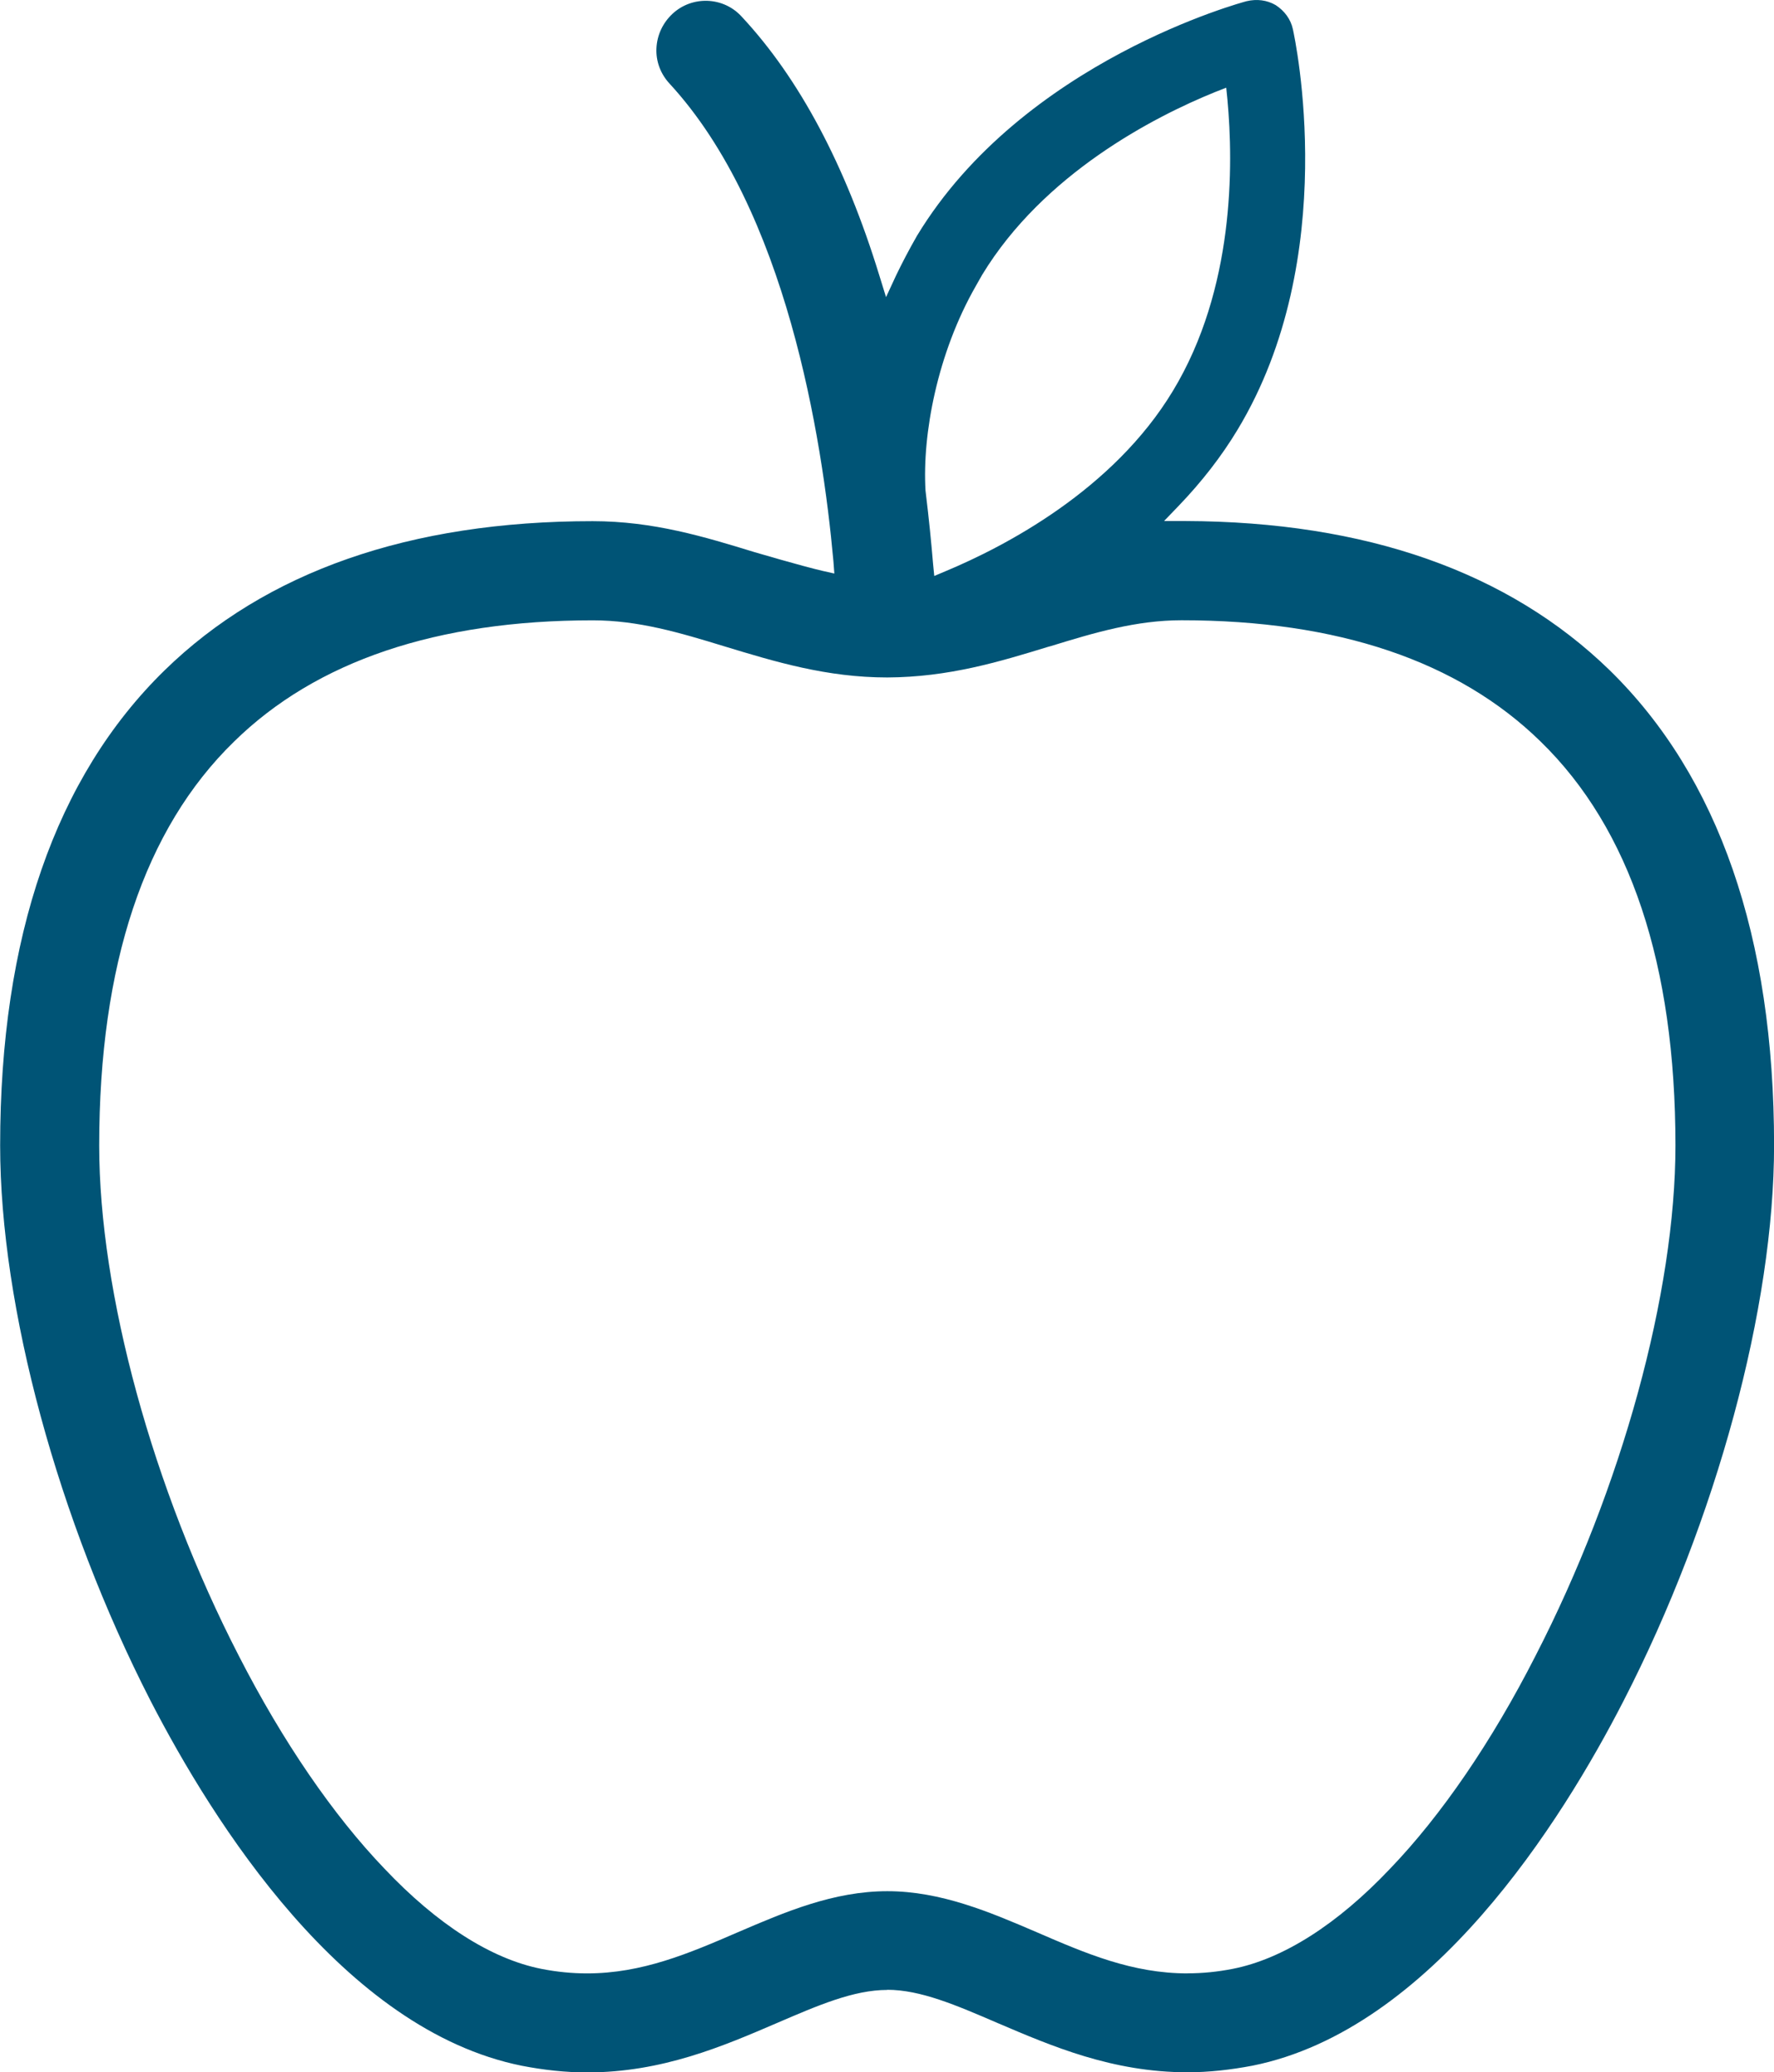
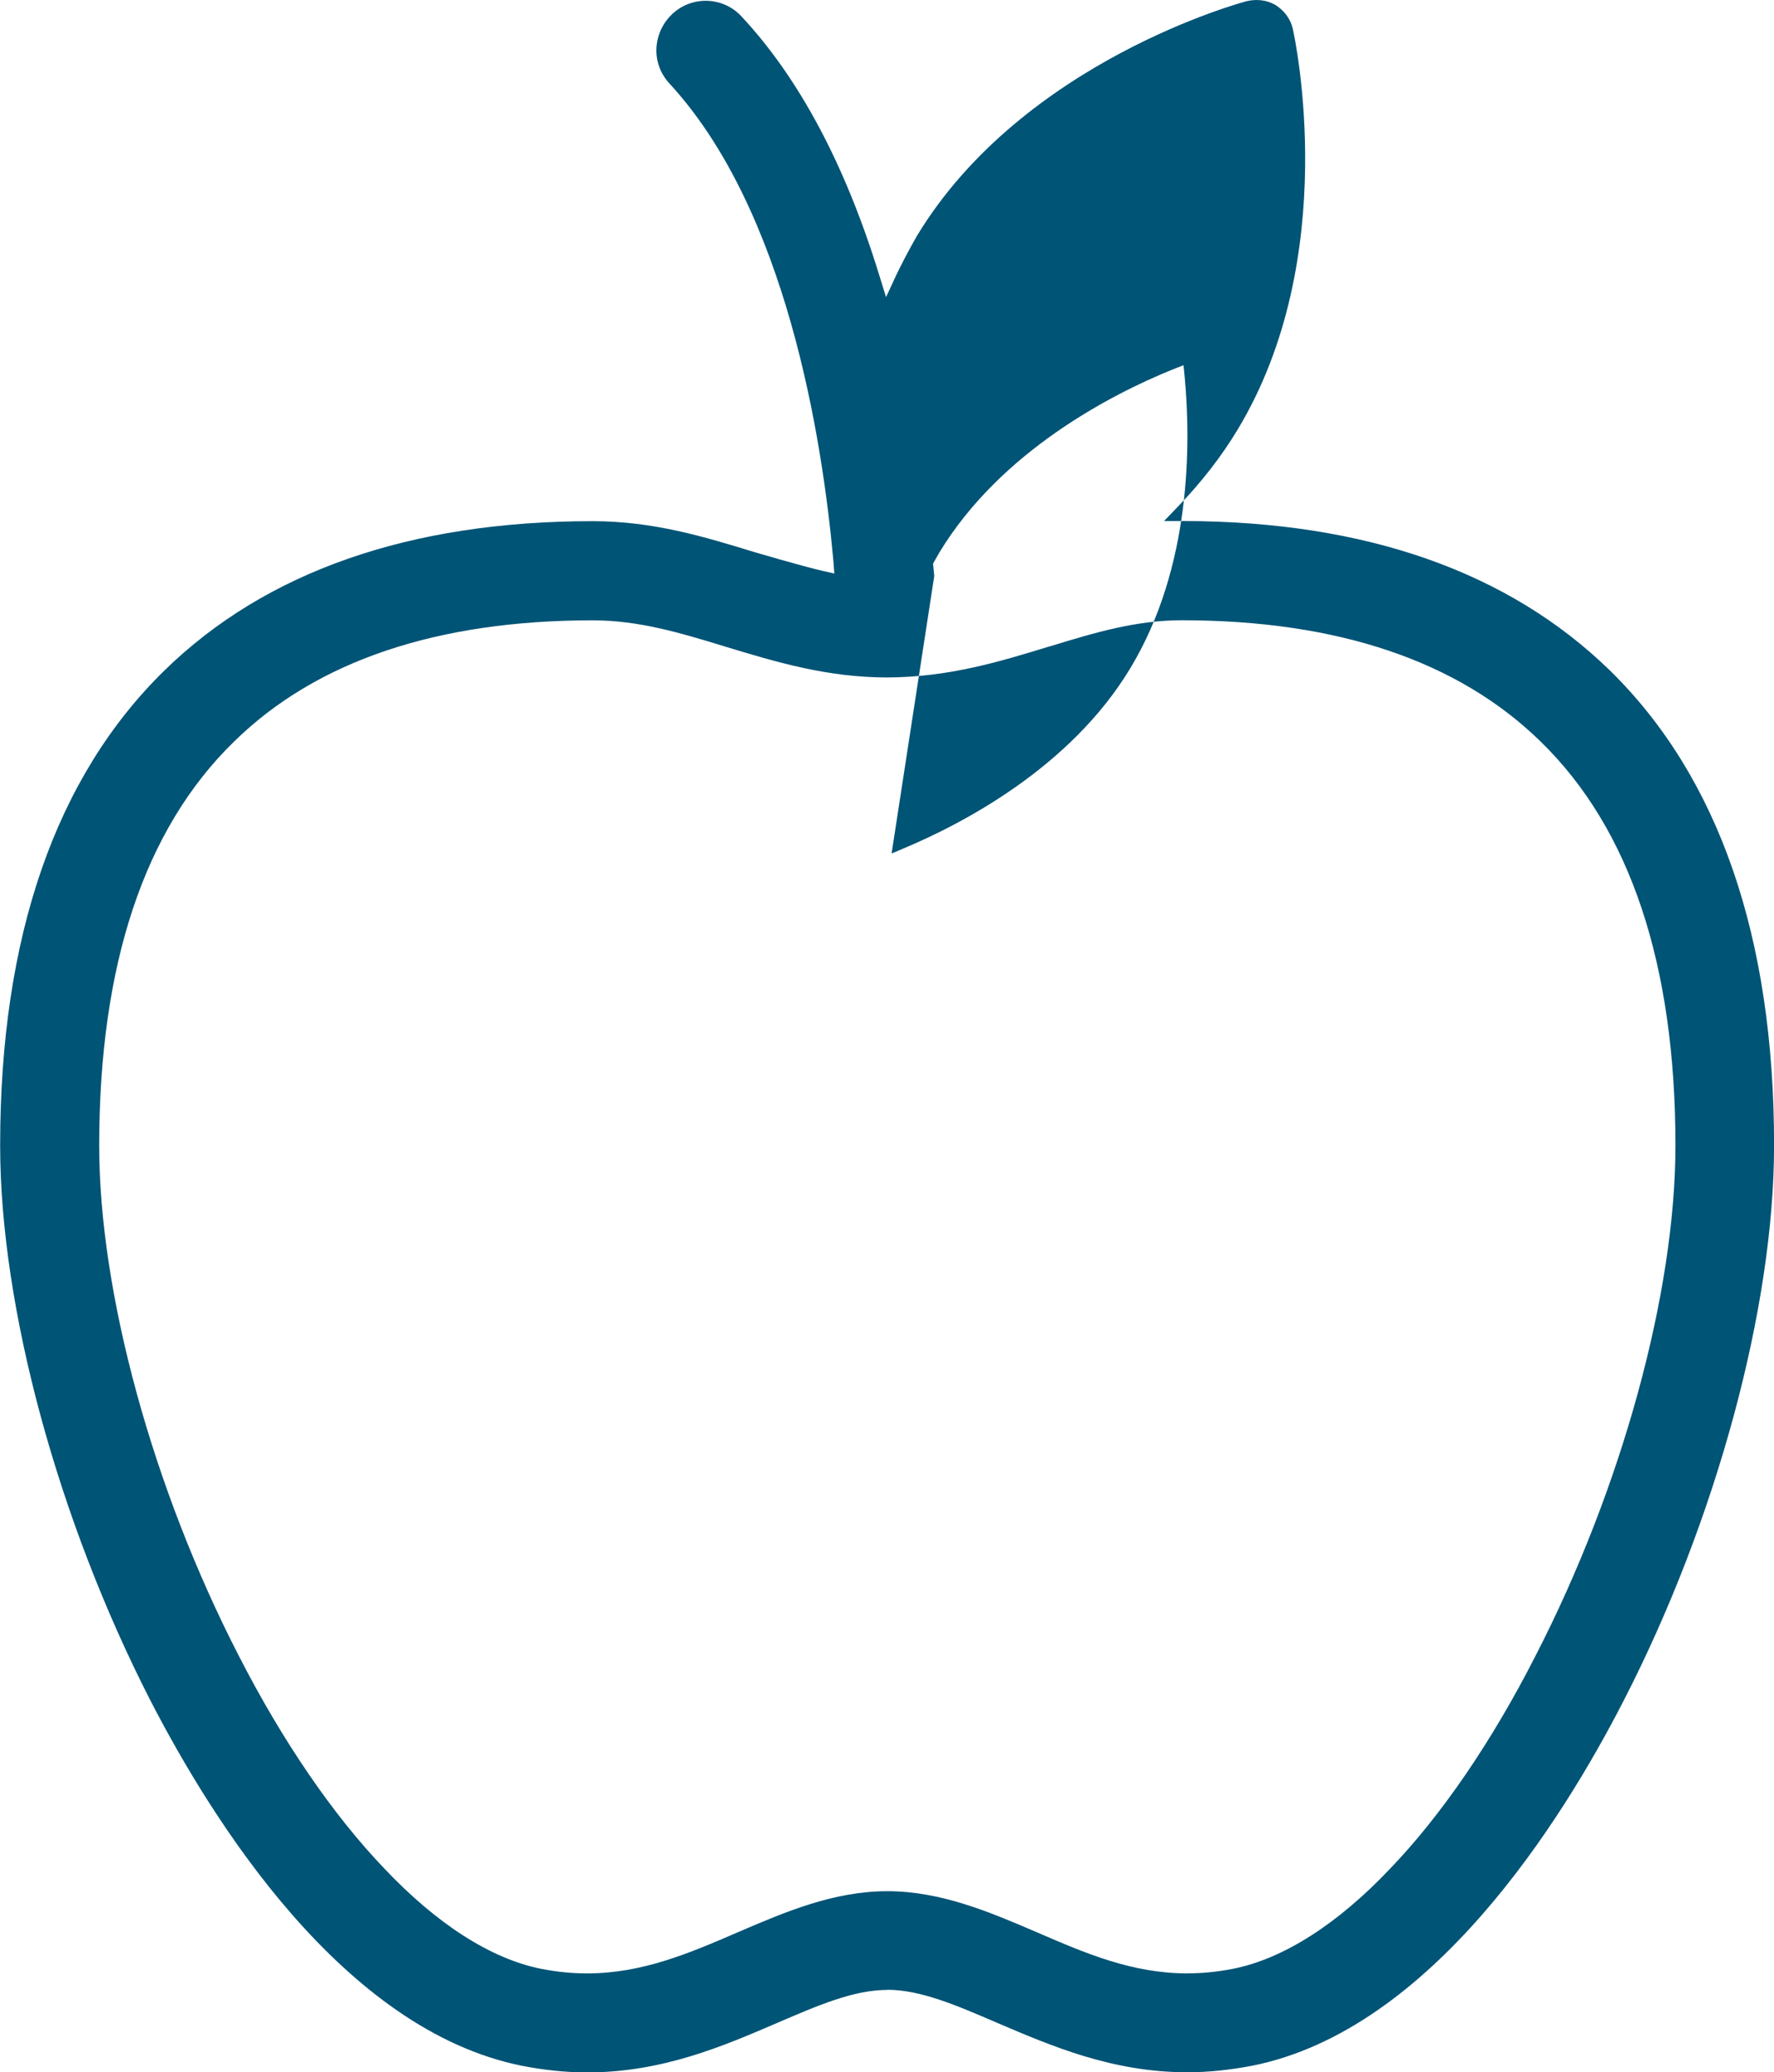
<svg xmlns="http://www.w3.org/2000/svg" id="Layer_2" width="24.911" height="29.09" viewBox="0 0 24.911 29.09">
  <g id="Layer_1-2">
-     <path d="m12.458,27.932c.469,0,.968.216,1.547.465.761.325,1.614.693,2.671.693.296,0,.604-.034.913-.093,2.506-.503,4.34-3.427,5.21-5.122,1.306-2.54,2.113-5.527,2.113-7.797,0-2.928-.778-5.172-2.307-6.668-1.42-1.382-3.423-2.088-5.963-2.096h-.296l.203-.211c.325-.338.604-.697.828-1.069,1.466-2.425.807-5.493.778-5.624-.03-.14-.118-.258-.241-.338-.123-.072-.266-.089-.41-.055-.034.009-3.136.833-4.627,3.292-.114.199-.211.385-.296.562l-.139.3-.097-.313c-.473-1.538-1.12-2.755-1.927-3.621-.258-.287-.701-.3-.976-.042-.135.127-.215.296-.224.482s.059.363.186.499c1.635,1.775,2.142,4.961,2.299,6.702l.013.173-.169-.038c-.292-.068-.951-.262-.951-.262-.701-.215-1.42-.435-2.274-.435-2.565,0-4.589.706-6.013,2.096-1.53,1.496-2.307,3.74-2.307,6.668,0,2.269.811,5.257,2.113,7.797.875,1.694,2.704,4.619,5.215,5.122.304.059.613.093.913.093,1.056,0,1.91-.368,2.666-.693.579-.249,1.078-.465,1.551-.465m4.217-.232c-.778,0-1.428-.279-2.121-.579-.659-.283-1.344-.575-2.096-.575-.756,0-1.437.292-2.096.575-.693.3-1.348.579-2.121.579-.211,0-.423-.021-.638-.063-.706-.139-1.466-.625-2.206-1.407-.718-.748-1.428-1.783-2.045-2.987-1.213-2.354-1.961-5.101-1.961-7.163,0-2.54.634-4.446,1.893-5.671,1.154-1.133,2.852-1.703,5.037-1.703.642,0,1.221.173,1.842.363.723.22,1.445.439,2.295.439.862-.004,1.572-.22,2.261-.431l.034-.009c.617-.19,1.2-.363,1.838-.363,2.189,0,3.884.571,5.041,1.703,1.259,1.225,1.893,3.131,1.893,5.671,0,2.062-.752,4.809-1.965,7.163-.613,1.204-1.323,2.24-2.041,2.987-.74.782-1.504,1.268-2.21,1.407-.215.042-.423.063-.634.063m-3.558-19.616l-.017-.173c-.025-.3-.055-.604-.106-1.027-.046-.79.165-1.923.706-2.869l.089-.157c.862-1.42,2.413-2.218,3.267-2.565l.161-.063.017.169c.084.913.101,2.654-.765,4.086-.841,1.395-2.362,2.185-3.19,2.531l-.161.068Z" style="fill:#005476; stroke-width:0px;" />
+     <path d="m12.458,27.932c.469,0,.968.216,1.547.465.761.325,1.614.693,2.671.693.296,0,.604-.034.913-.093,2.506-.503,4.34-3.427,5.21-5.122,1.306-2.54,2.113-5.527,2.113-7.797,0-2.928-.778-5.172-2.307-6.668-1.42-1.382-3.423-2.088-5.963-2.096h-.296l.203-.211c.325-.338.604-.697.828-1.069,1.466-2.425.807-5.493.778-5.624-.03-.14-.118-.258-.241-.338-.123-.072-.266-.089-.41-.055-.034.009-3.136.833-4.627,3.292-.114.199-.211.385-.296.562l-.139.3-.097-.313c-.473-1.538-1.12-2.755-1.927-3.621-.258-.287-.701-.3-.976-.042-.135.127-.215.296-.224.482s.059.363.186.499c1.635,1.775,2.142,4.961,2.299,6.702l.013.173-.169-.038c-.292-.068-.951-.262-.951-.262-.701-.215-1.42-.435-2.274-.435-2.565,0-4.589.706-6.013,2.096-1.53,1.496-2.307,3.74-2.307,6.668,0,2.269.811,5.257,2.113,7.797.875,1.694,2.704,4.619,5.215,5.122.304.059.613.093.913.093,1.056,0,1.91-.368,2.666-.693.579-.249,1.078-.465,1.551-.465m4.217-.232c-.778,0-1.428-.279-2.121-.579-.659-.283-1.344-.575-2.096-.575-.756,0-1.437.292-2.096.575-.693.3-1.348.579-2.121.579-.211,0-.423-.021-.638-.063-.706-.139-1.466-.625-2.206-1.407-.718-.748-1.428-1.783-2.045-2.987-1.213-2.354-1.961-5.101-1.961-7.163,0-2.54.634-4.446,1.893-5.671,1.154-1.133,2.852-1.703,5.037-1.703.642,0,1.221.173,1.842.363.723.22,1.445.439,2.295.439.862-.004,1.572-.22,2.261-.431l.034-.009c.617-.19,1.2-.363,1.838-.363,2.189,0,3.884.571,5.041,1.703,1.259,1.225,1.893,3.131,1.893,5.671,0,2.062-.752,4.809-1.965,7.163-.613,1.204-1.323,2.24-2.041,2.987-.74.782-1.504,1.268-2.21,1.407-.215.042-.423.063-.634.063m-3.558-19.616l-.017-.173l.089-.157c.862-1.42,2.413-2.218,3.267-2.565l.161-.063.017.169c.084.913.101,2.654-.765,4.086-.841,1.395-2.362,2.185-3.19,2.531l-.161.068Z" style="fill:#005476; stroke-width:0px;" />
  </g>
</svg>